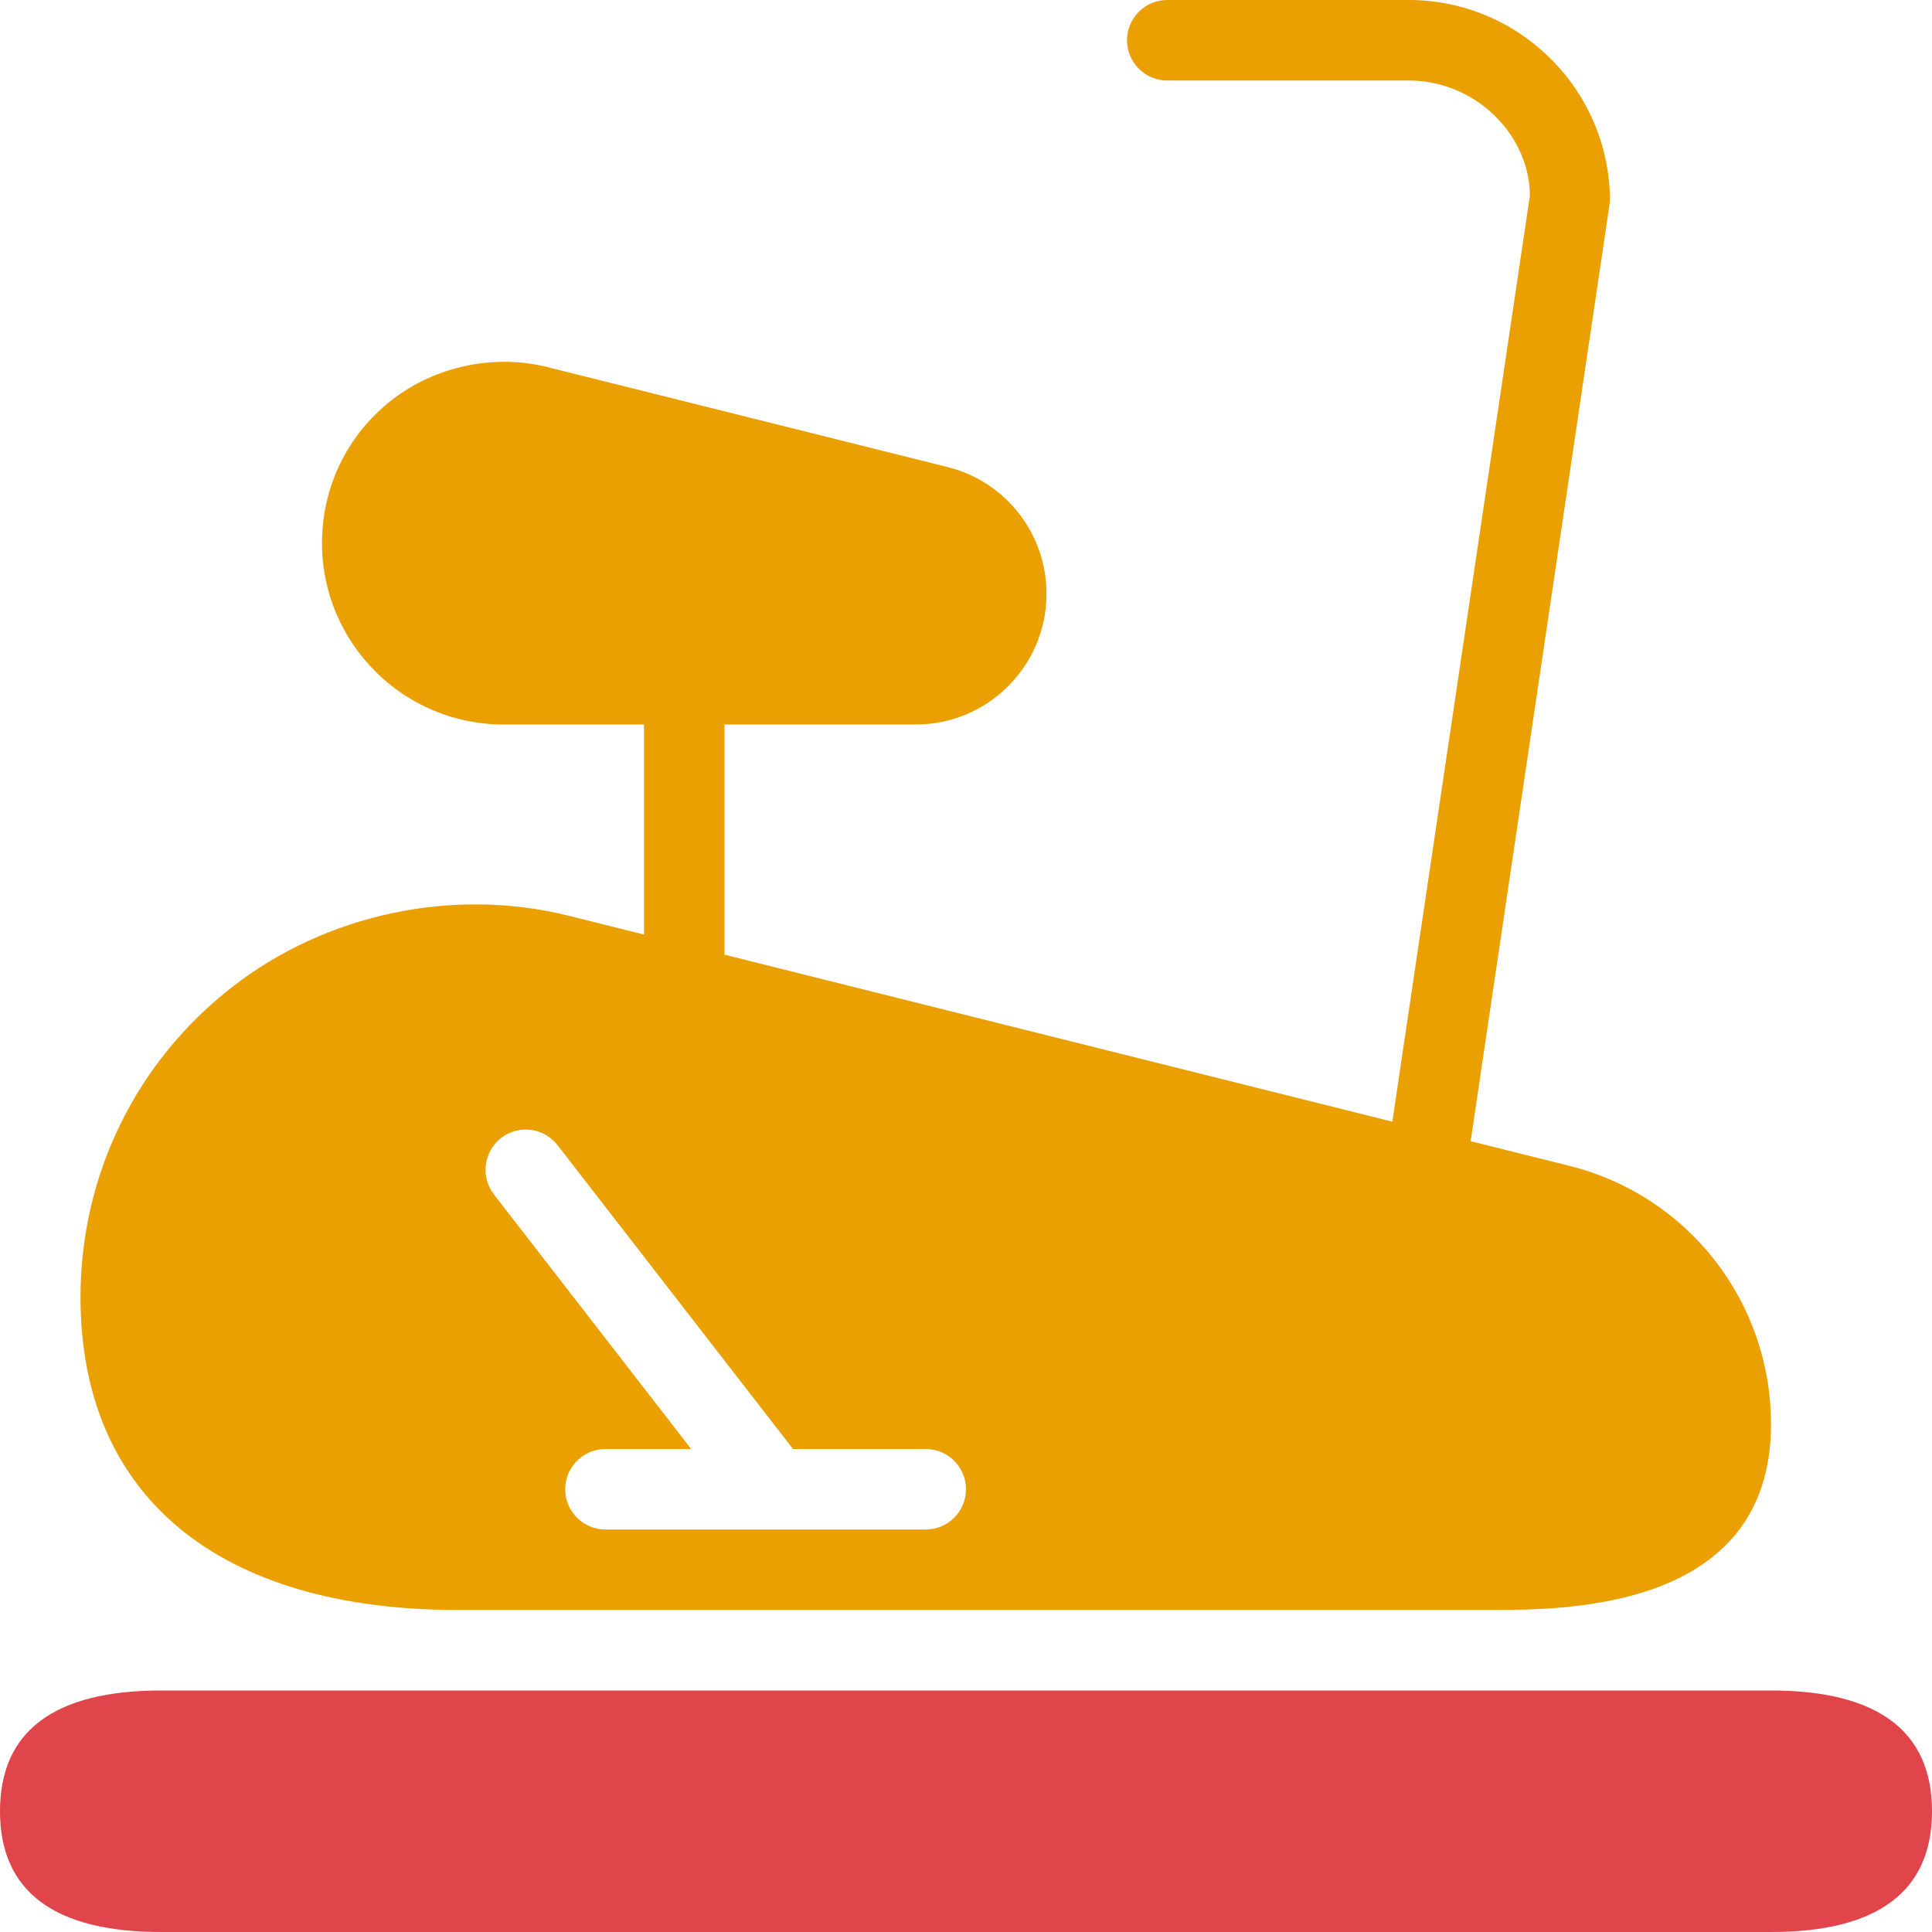
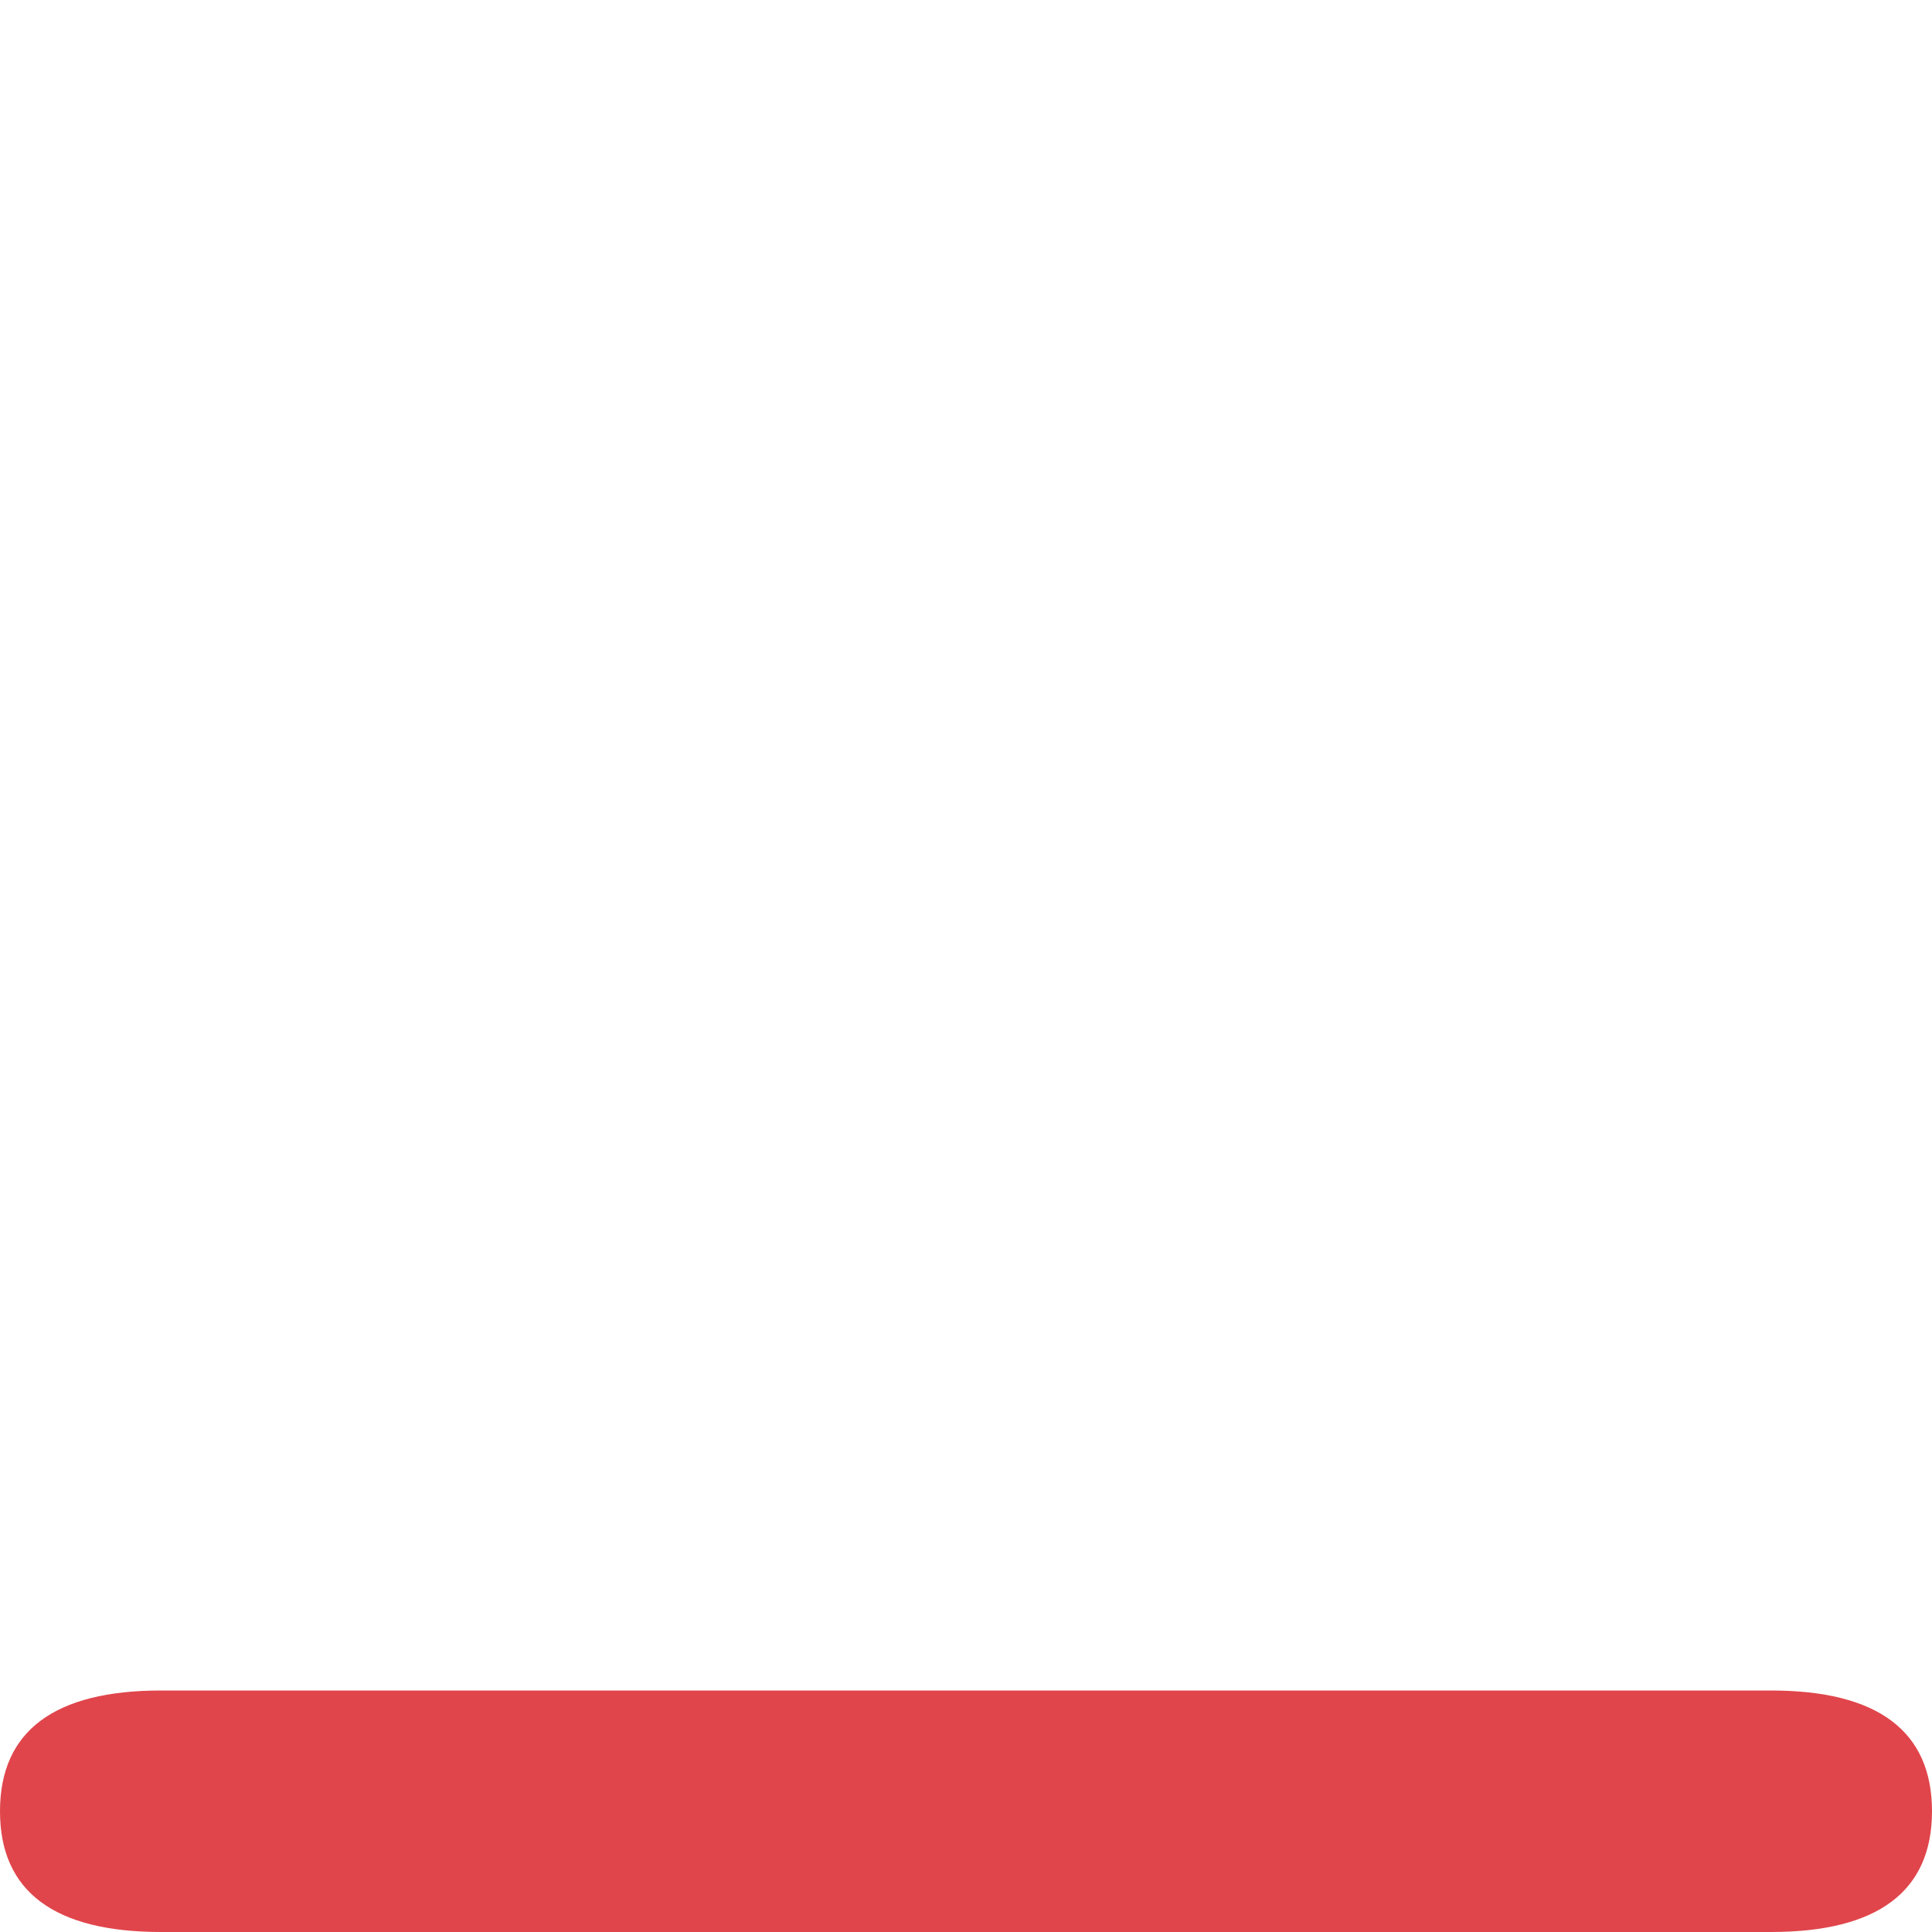
<svg xmlns="http://www.w3.org/2000/svg" version="1.1" id="Layer_2" x="0px" y="0px" width="24px" height="24px" viewBox="0 0 24 24" style="enable-background:new 0 0 24 24;" xml:space="preserve">
-   <path style="fill:#E0454B;" d="M22,21H2c-1.327,0-2,0.505-2,1.5S0.673,24,2,24h20c1.327,0,2-0.505,2-1.5S23.327,21,22,21z" />
-   <path style="fill:#EAA001;" d="M5.692,20H18.5c0.957,0,3.5,0,3.5-2.309c0-1.521-1.029-2.84-2.506-3.209l-1.225-0.306L20,2.5  C20,1.122,18.878,0,17.5,0h-3C14.225,0,14,0.224,14,0.5S14.225,1,14.5,1h3c0.827,0,1.5,0.673,1.505,1.427l-1.709,11.507L9,11.859V9  h2.377C12.272,9,13,8.271,13,7.377c0-0.747-0.506-1.395-1.229-1.575L6.8,4.56C6.136,4.394,5.406,4.549,4.866,4.97  C4.315,5.4,4,6.048,4,6.746C4,7.989,5.011,9,6.254,9H8v2.609l-0.931-0.232c-1.439-0.361-3.021-0.025-4.191,0.889  C1.685,13.197,1,14.602,1,16.115C1,18.584,2.71,20,5.692,20z M6.225,14.136c0.219-0.169,0.533-0.129,0.702,0.091L9.851,18H11.5  c0.276,0,0.5,0.225,0.5,0.5S11.776,19,11.5,19H7.521c-0.276,0-0.5-0.225-0.5-0.5s0.224-0.5,0.5-0.5h1.065l-2.45-3.162  C5.967,14.619,6.007,14.307,6.225,14.136z" />
+   <path style="fill:#E0454B;" d="M22,21H2c-1.327,0-2,0.505-2,1.5S0.673,24,2,24h20c1.327,0,2-0.505,2-1.5S23.327,21,22,21" />
</svg>